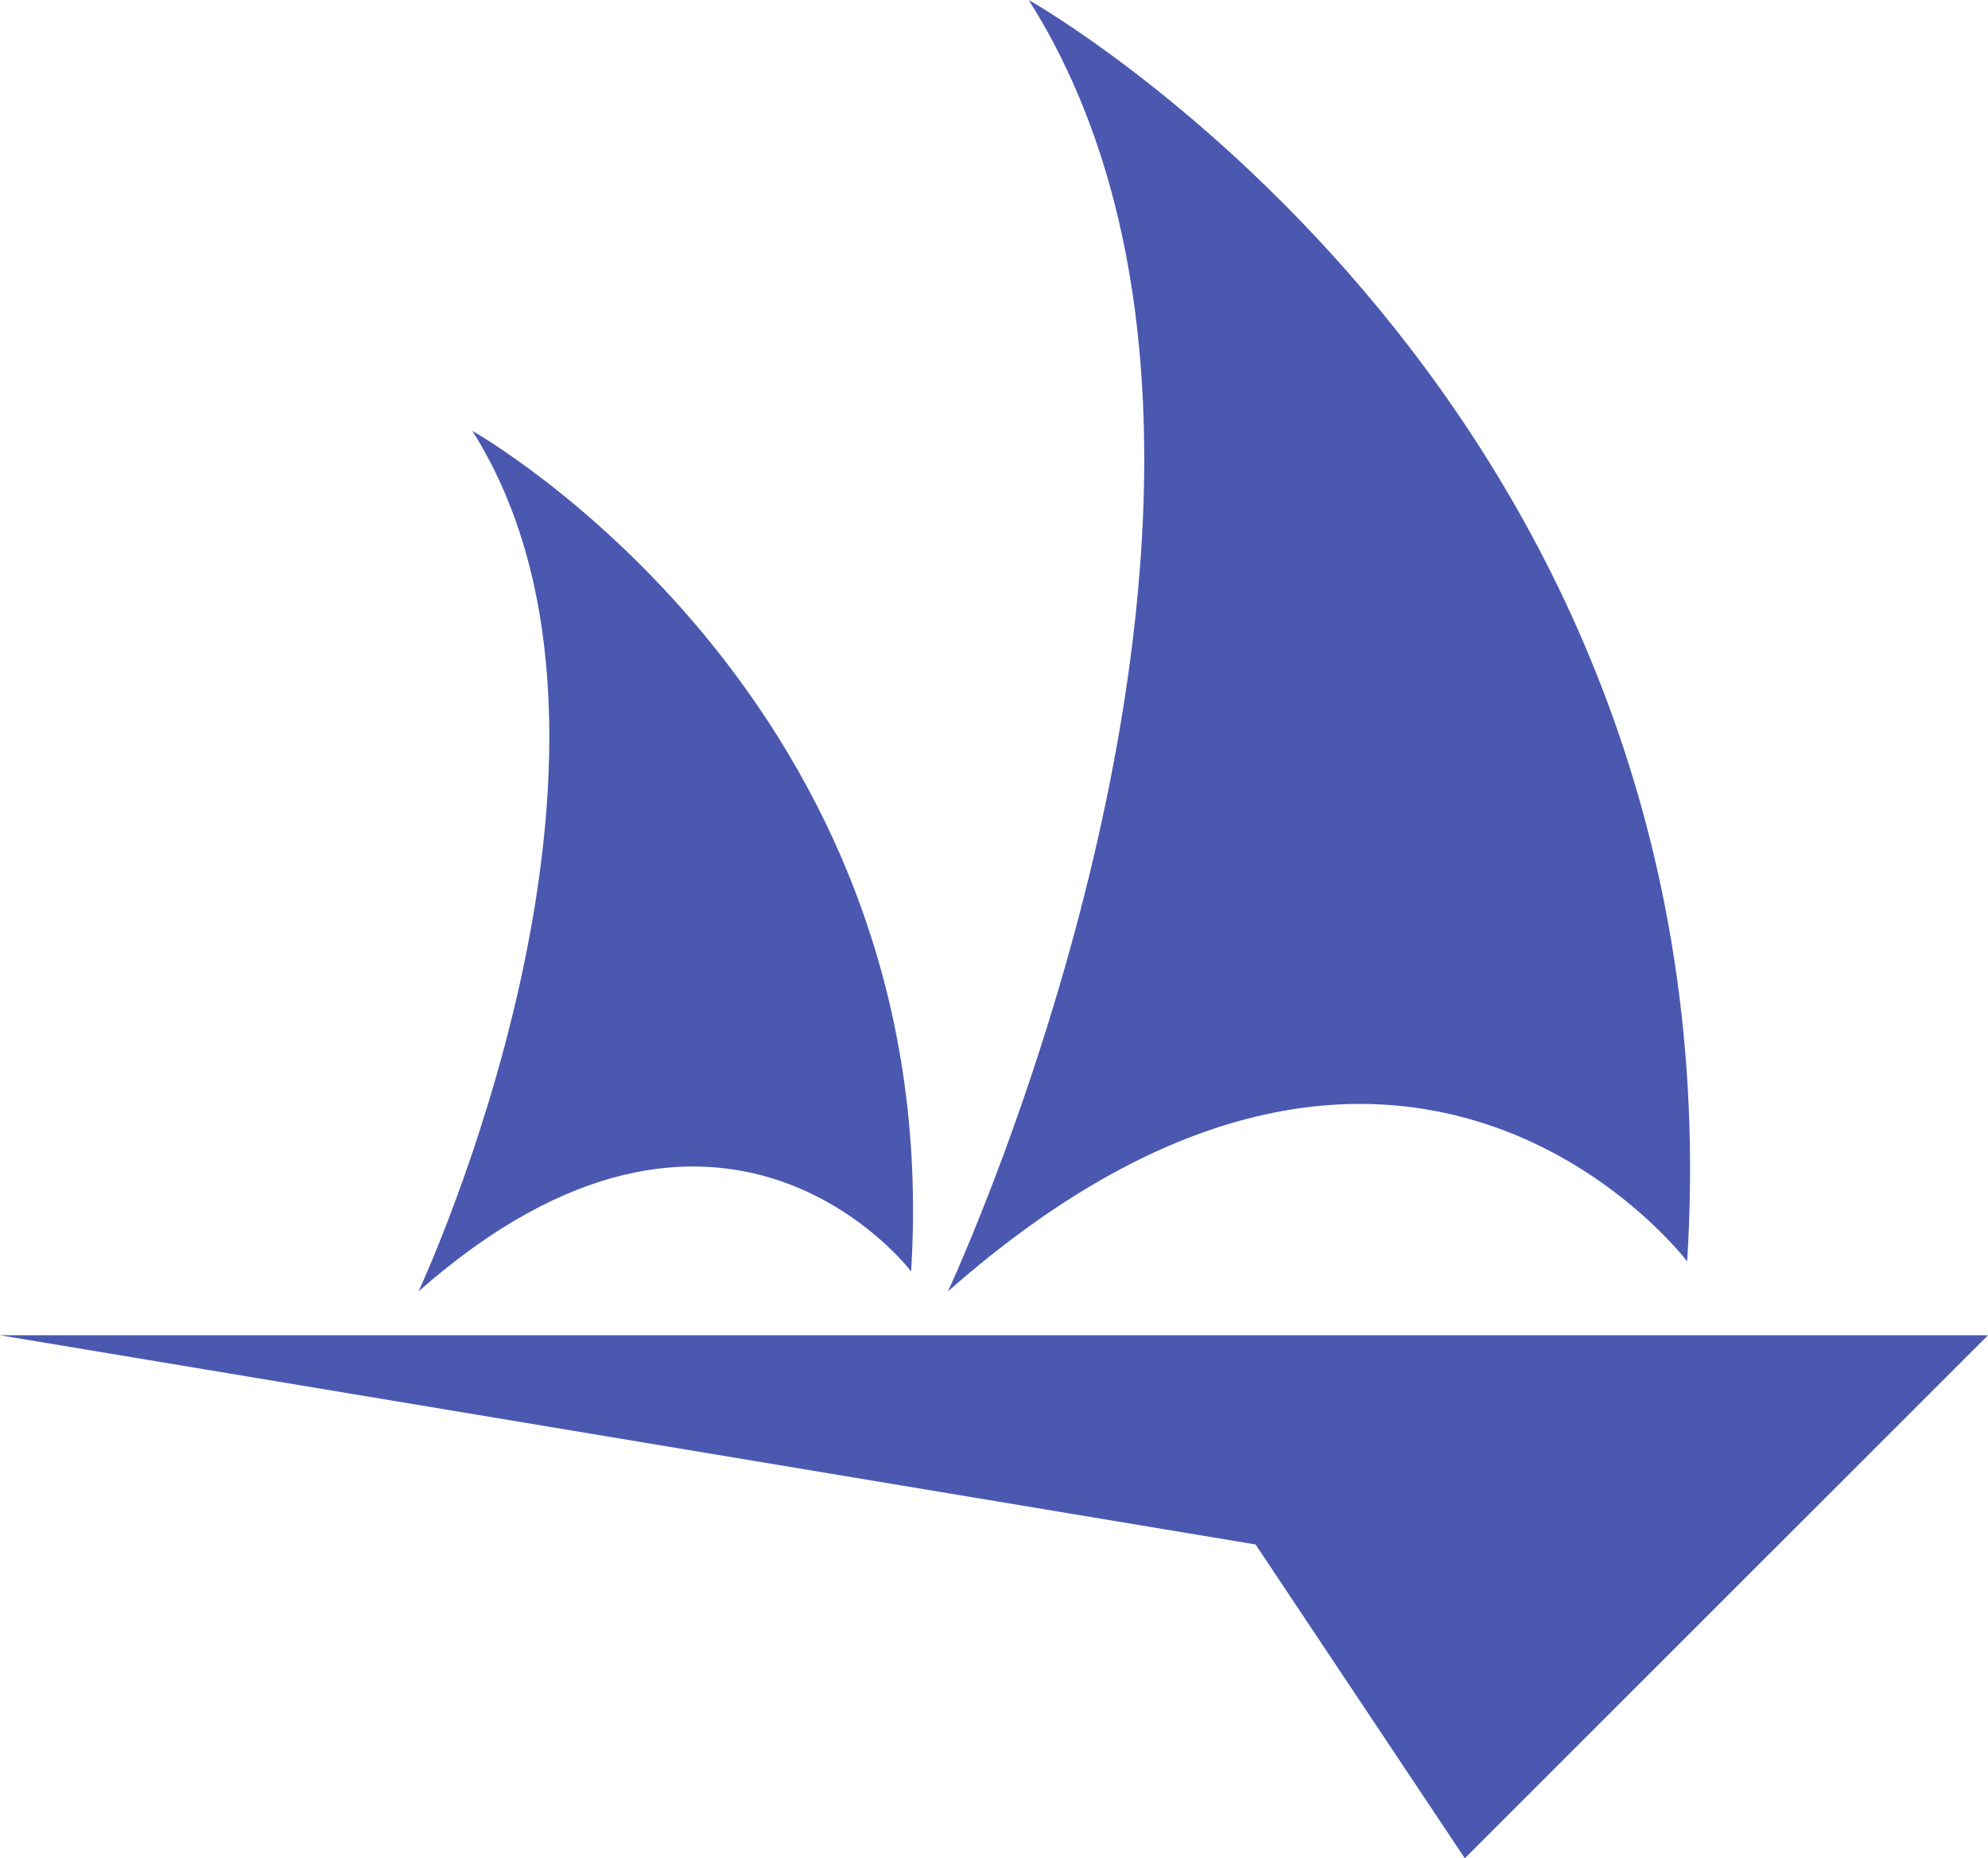
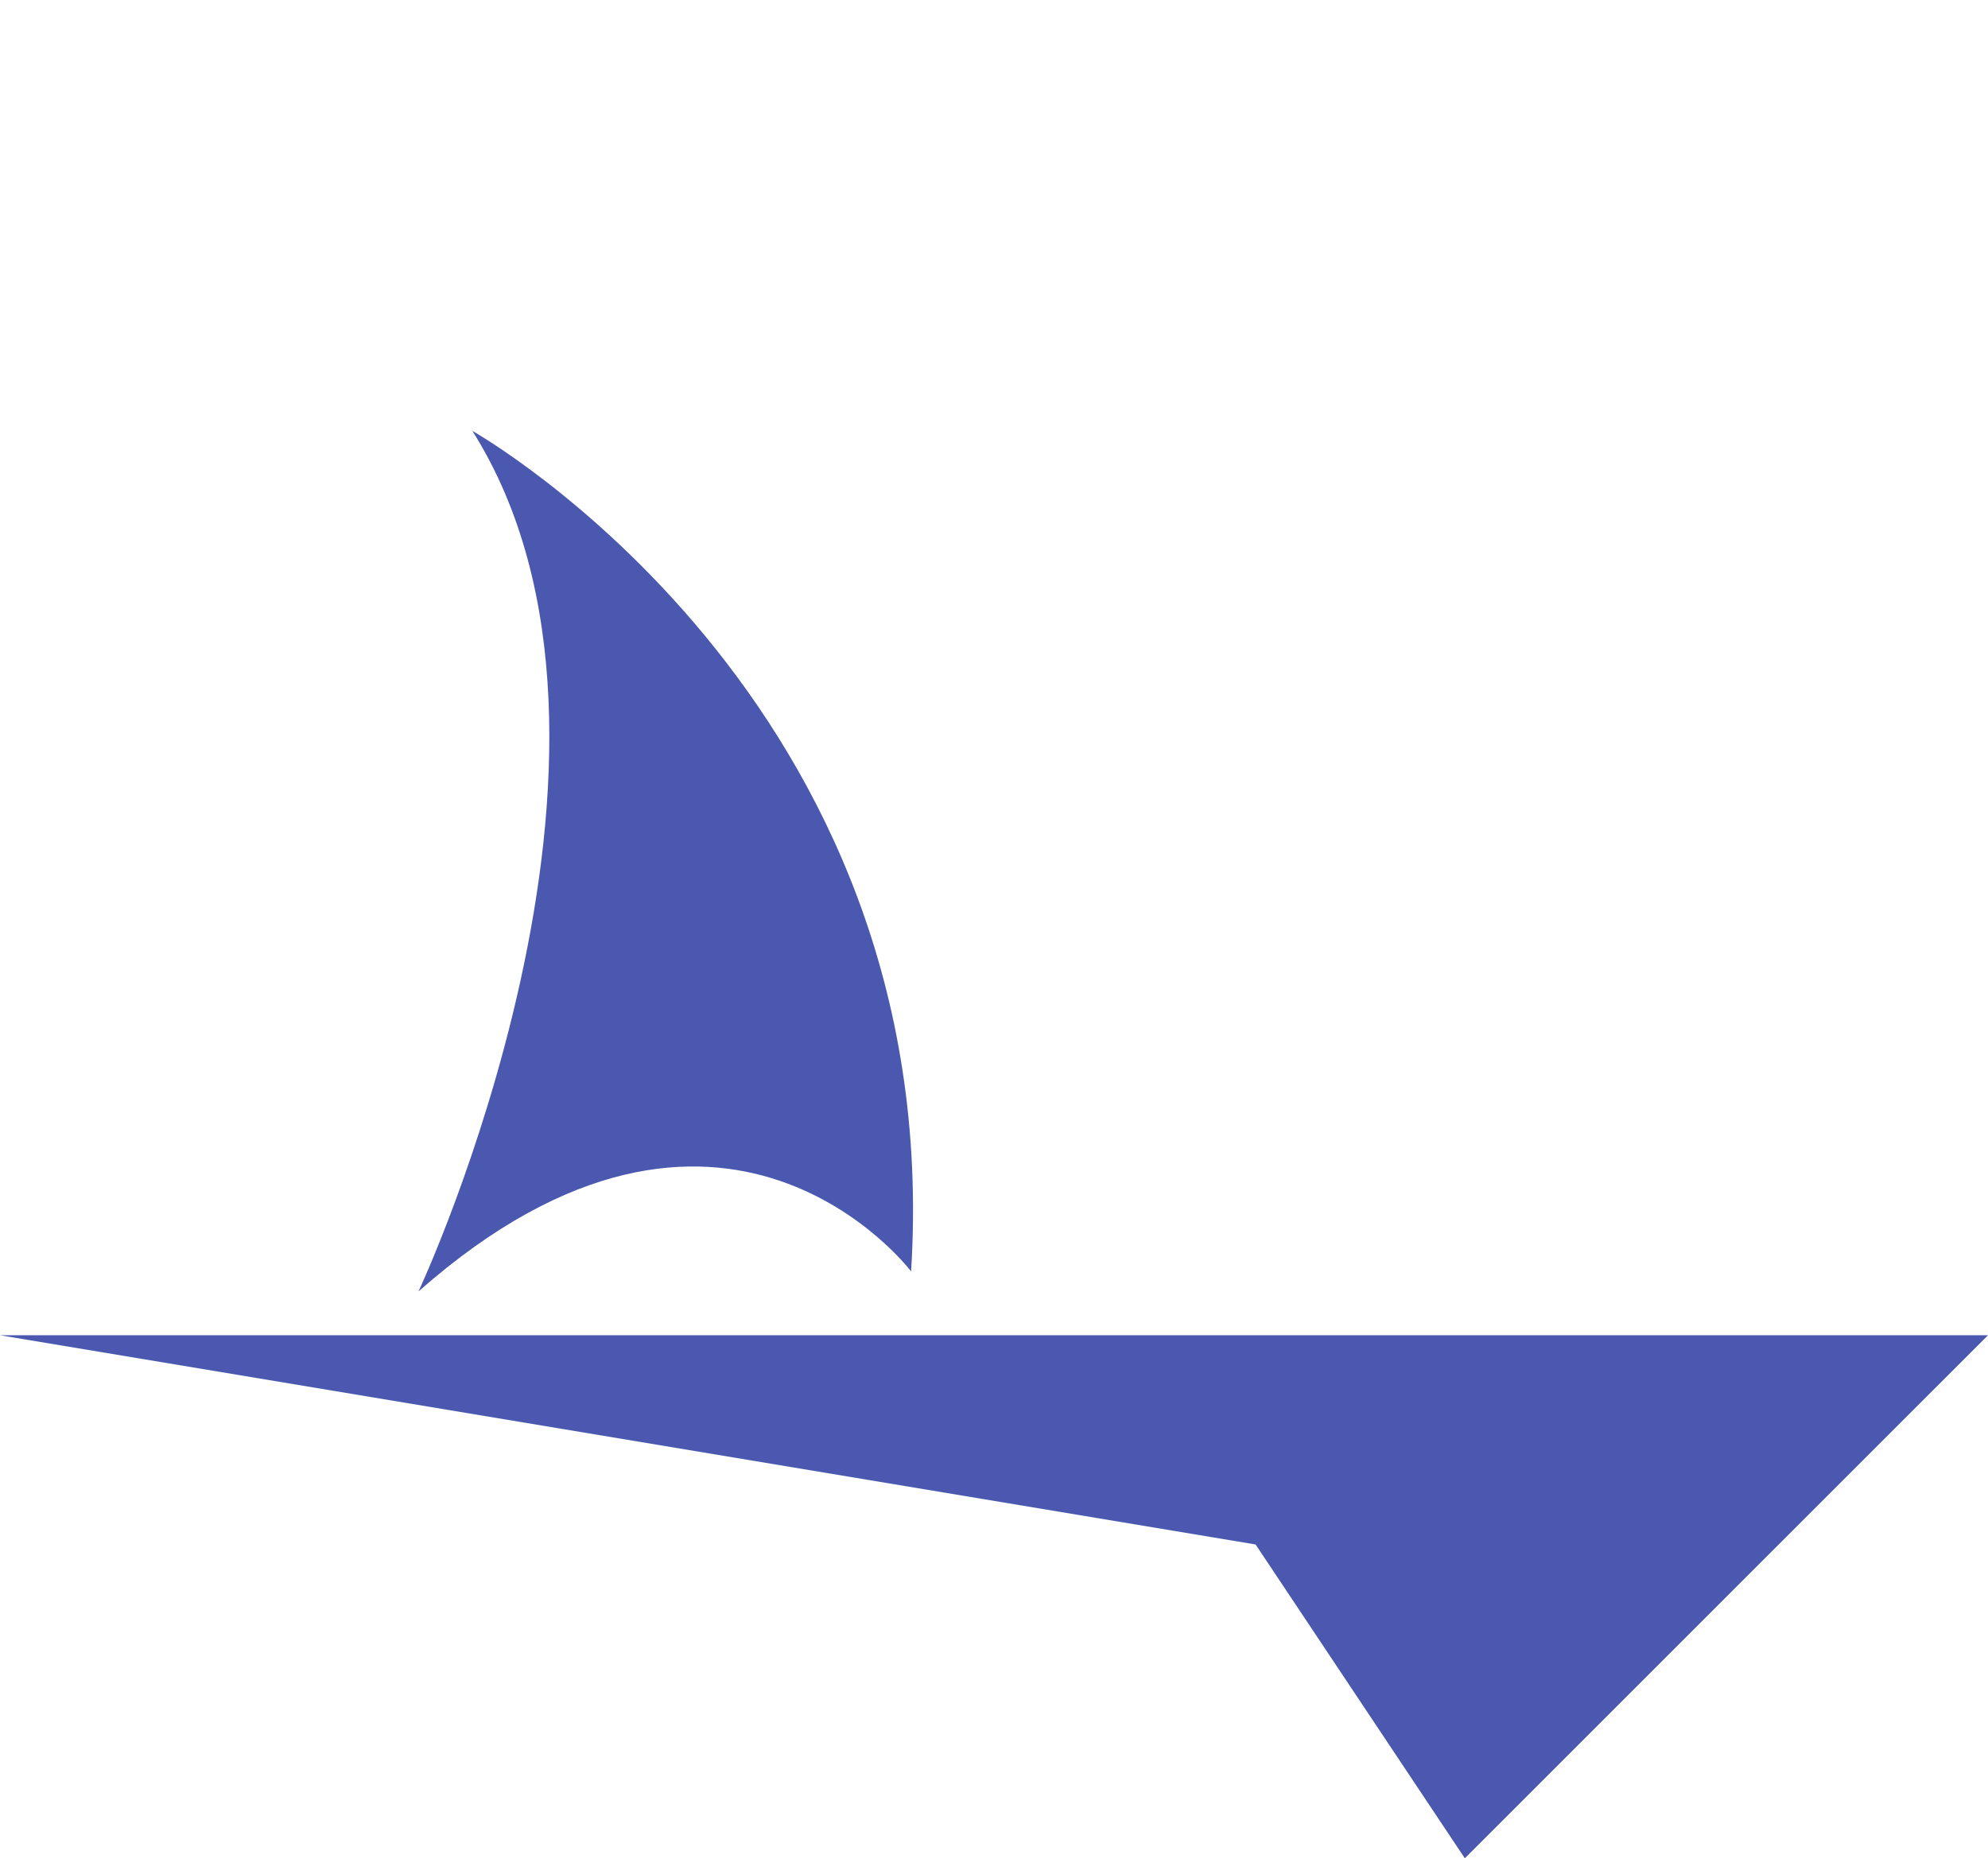
<svg xmlns="http://www.w3.org/2000/svg" xmlns:ns1="http://www.inkscape.org/namespaces/inkscape" xmlns:ns2="http://sodipodi.sourceforge.net/DTD/sodipodi-0.dtd" width="350.631mm" height="327.822mm" viewBox="0 0 350.631 327.822" version="1.1" id="svg1" ns1:version="1.3 (0e150ed, 2023-07-21)" ns2:docname="navispect-icon.svg">
  <ns2:namedview id="namedview1" pagecolor="#ffffff" bordercolor="#000000" borderopacity="0.25" ns1:showpageshadow="2" ns1:pageopacity="0.0" ns1:pagecheckerboard="0" ns1:deskcolor="#d1d1d1" ns1:document-units="mm" ns1:zoom="0.2102413" ns1:cx="701.5748" ns1:cy="466.13106" ns1:window-width="1472" ns1:window-height="683" ns1:window-x="2560" ns1:window-y="77" ns1:window-maximized="0" ns1:current-layer="layer1" />
  <defs id="defs1" />
  <g ns1:label="Layer 1" ns1:groupmode="layer" id="layer1" transform="translate(87.312,20.373)">
    <g id="g1" ns1:export-filename="icon.png" ns1:export-xdpi="14.488179" ns1:export-ydpi="14.488179">
-       <path id="path14" d="M 210.259,202.149 C 219.762,50.271 94.131,-20.373 94.131,-20.373 147.172,63.666 79.875,207.444 79.875,207.444 c 80.692,-71.187 130.383,-5.295 130.383,-5.295" style="fill:#4a58b0;fill-opacity:1;fill-rule:nonzero;stroke:none;stroke-width:0.035" />
      <path id="path15" d="M 73.381,203.916 C 79.714,102.715 -3.997,55.644 -3.997,55.644 31.344,111.644 -13.496,207.444 -13.496,207.444 c 53.767,-47.434 86.876,-3.528 86.876,-3.528" style="fill:#4a58b0;fill-opacity:1;fill-rule:nonzero;stroke:none;stroke-width:0.035" />
      <path id="path16" d="m -87.312,215.18 221.45,36.908 36.908,55.361 92.272,-92.269 H -87.312" style="fill:#4a58b0;fill-opacity:1;fill-rule:nonzero;stroke:none;stroke-width:0.035" />
    </g>
  </g>
</svg>